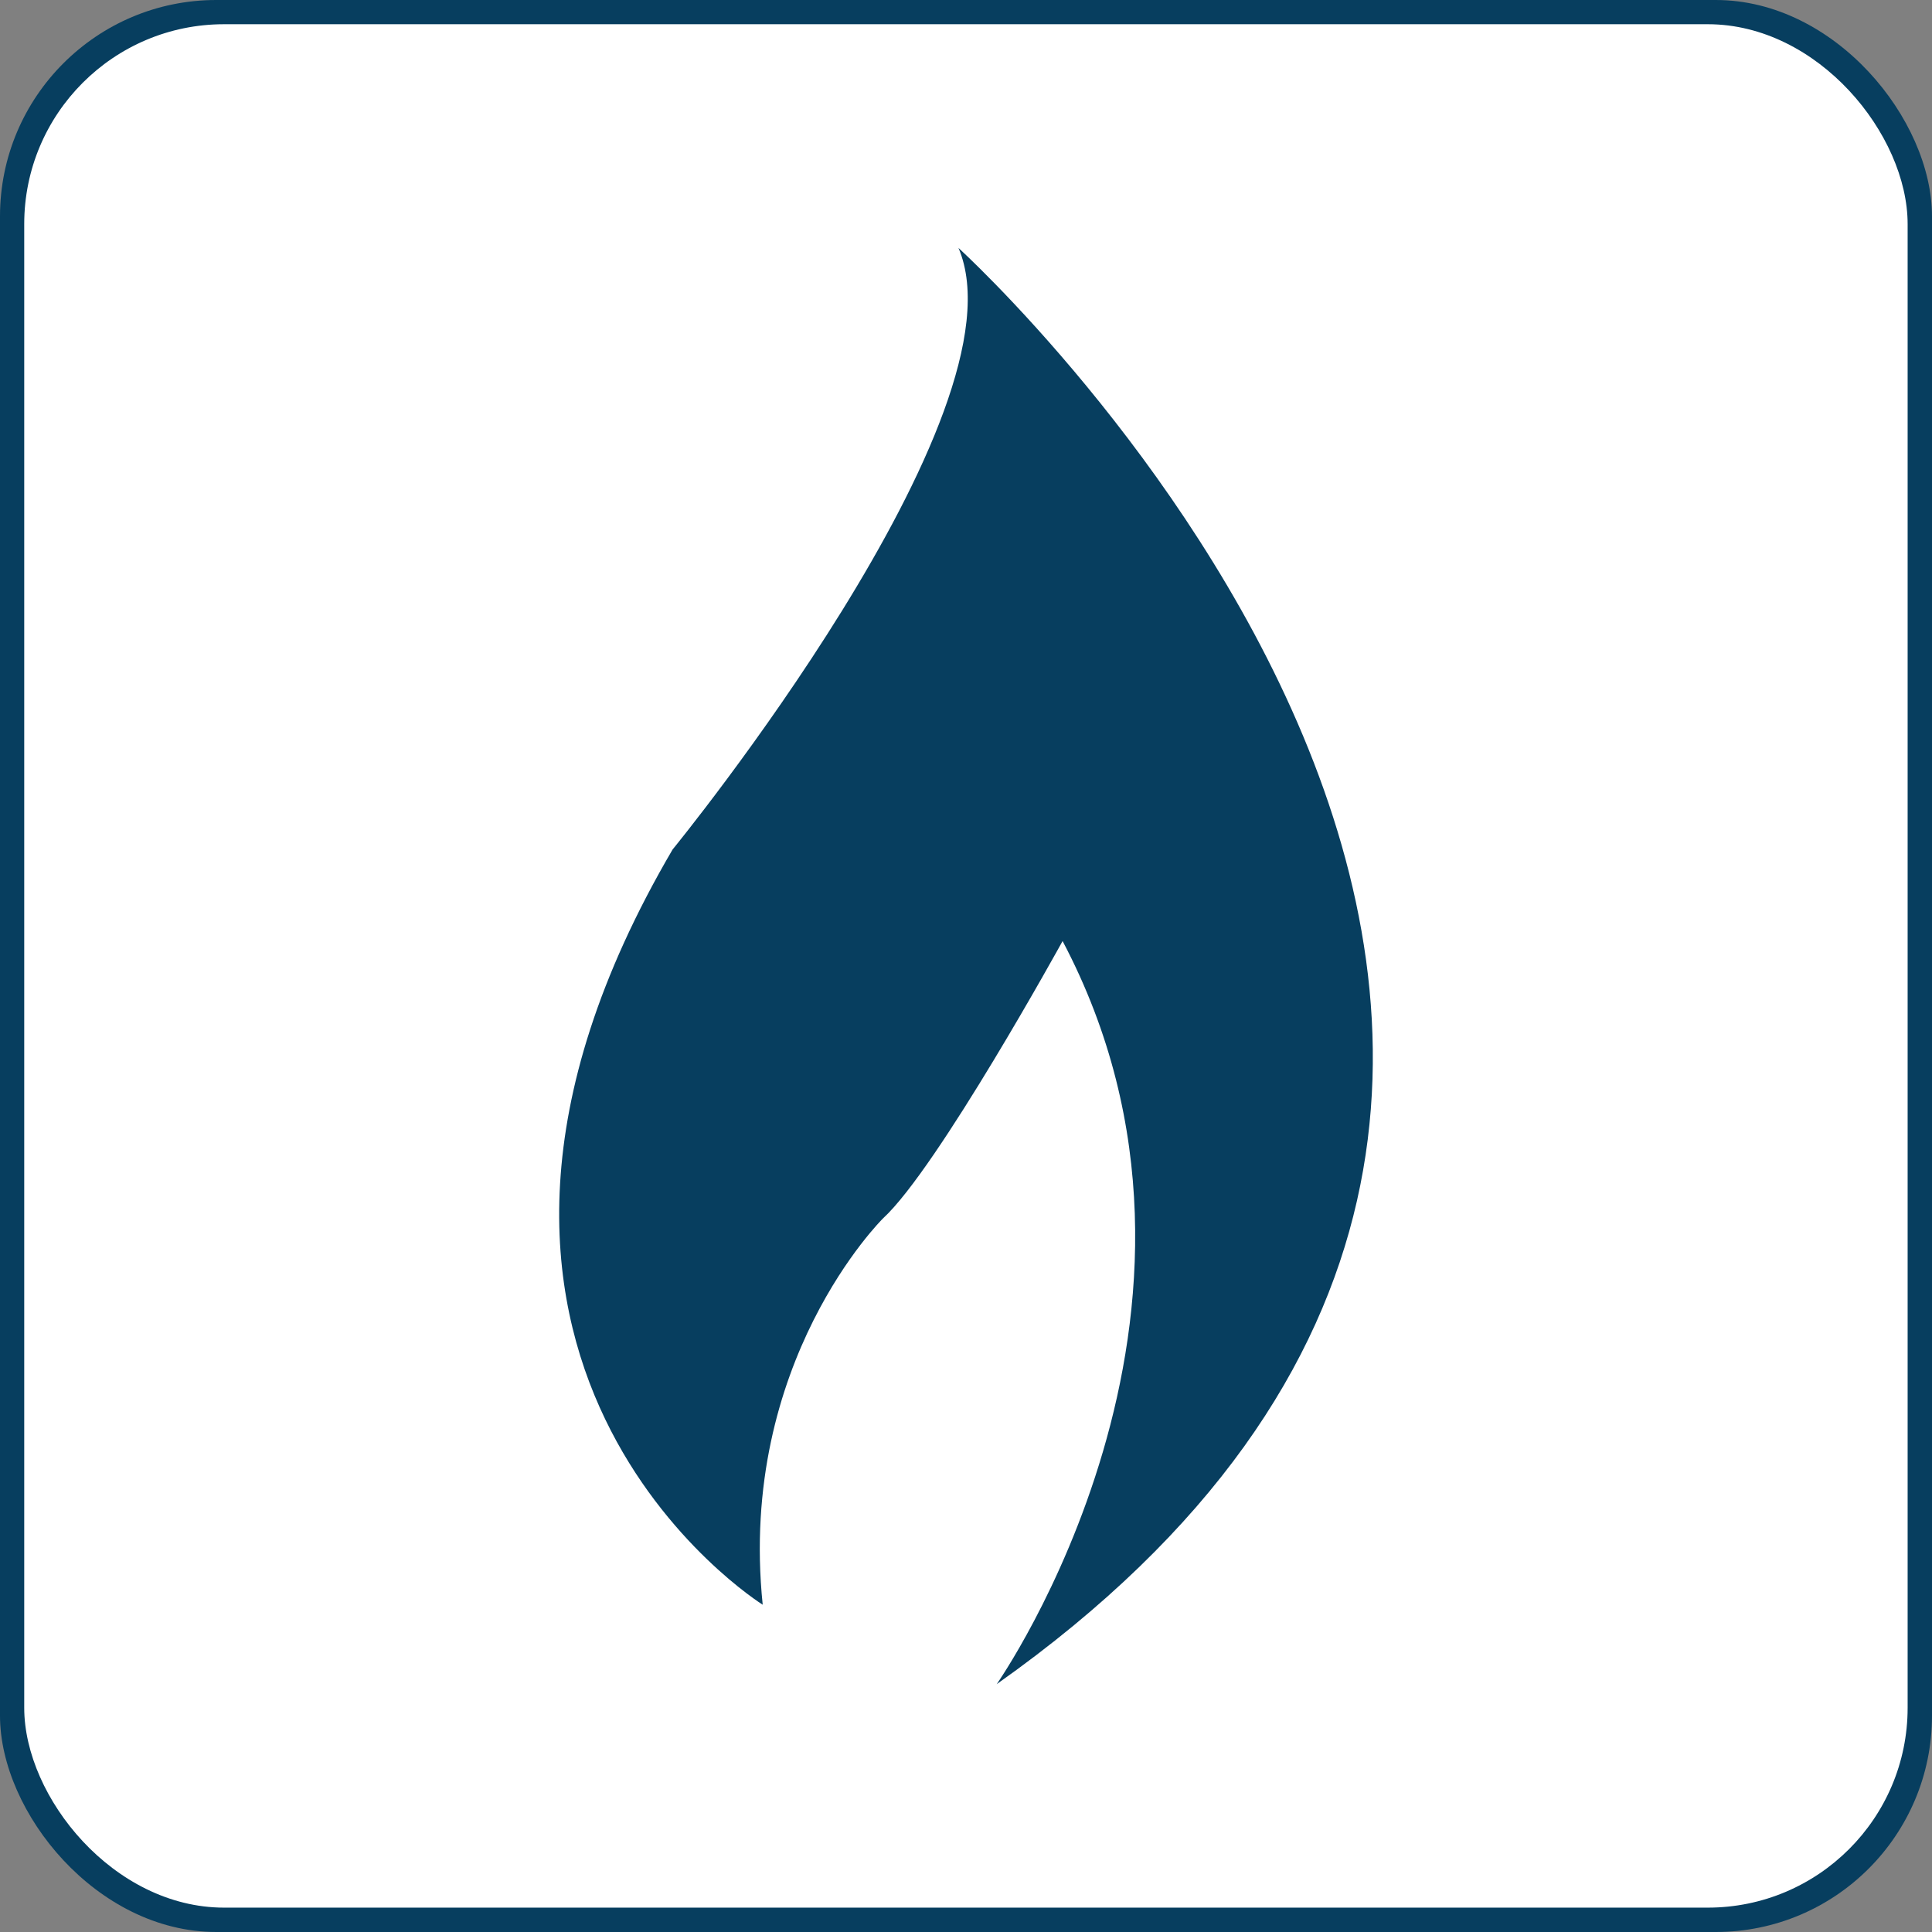
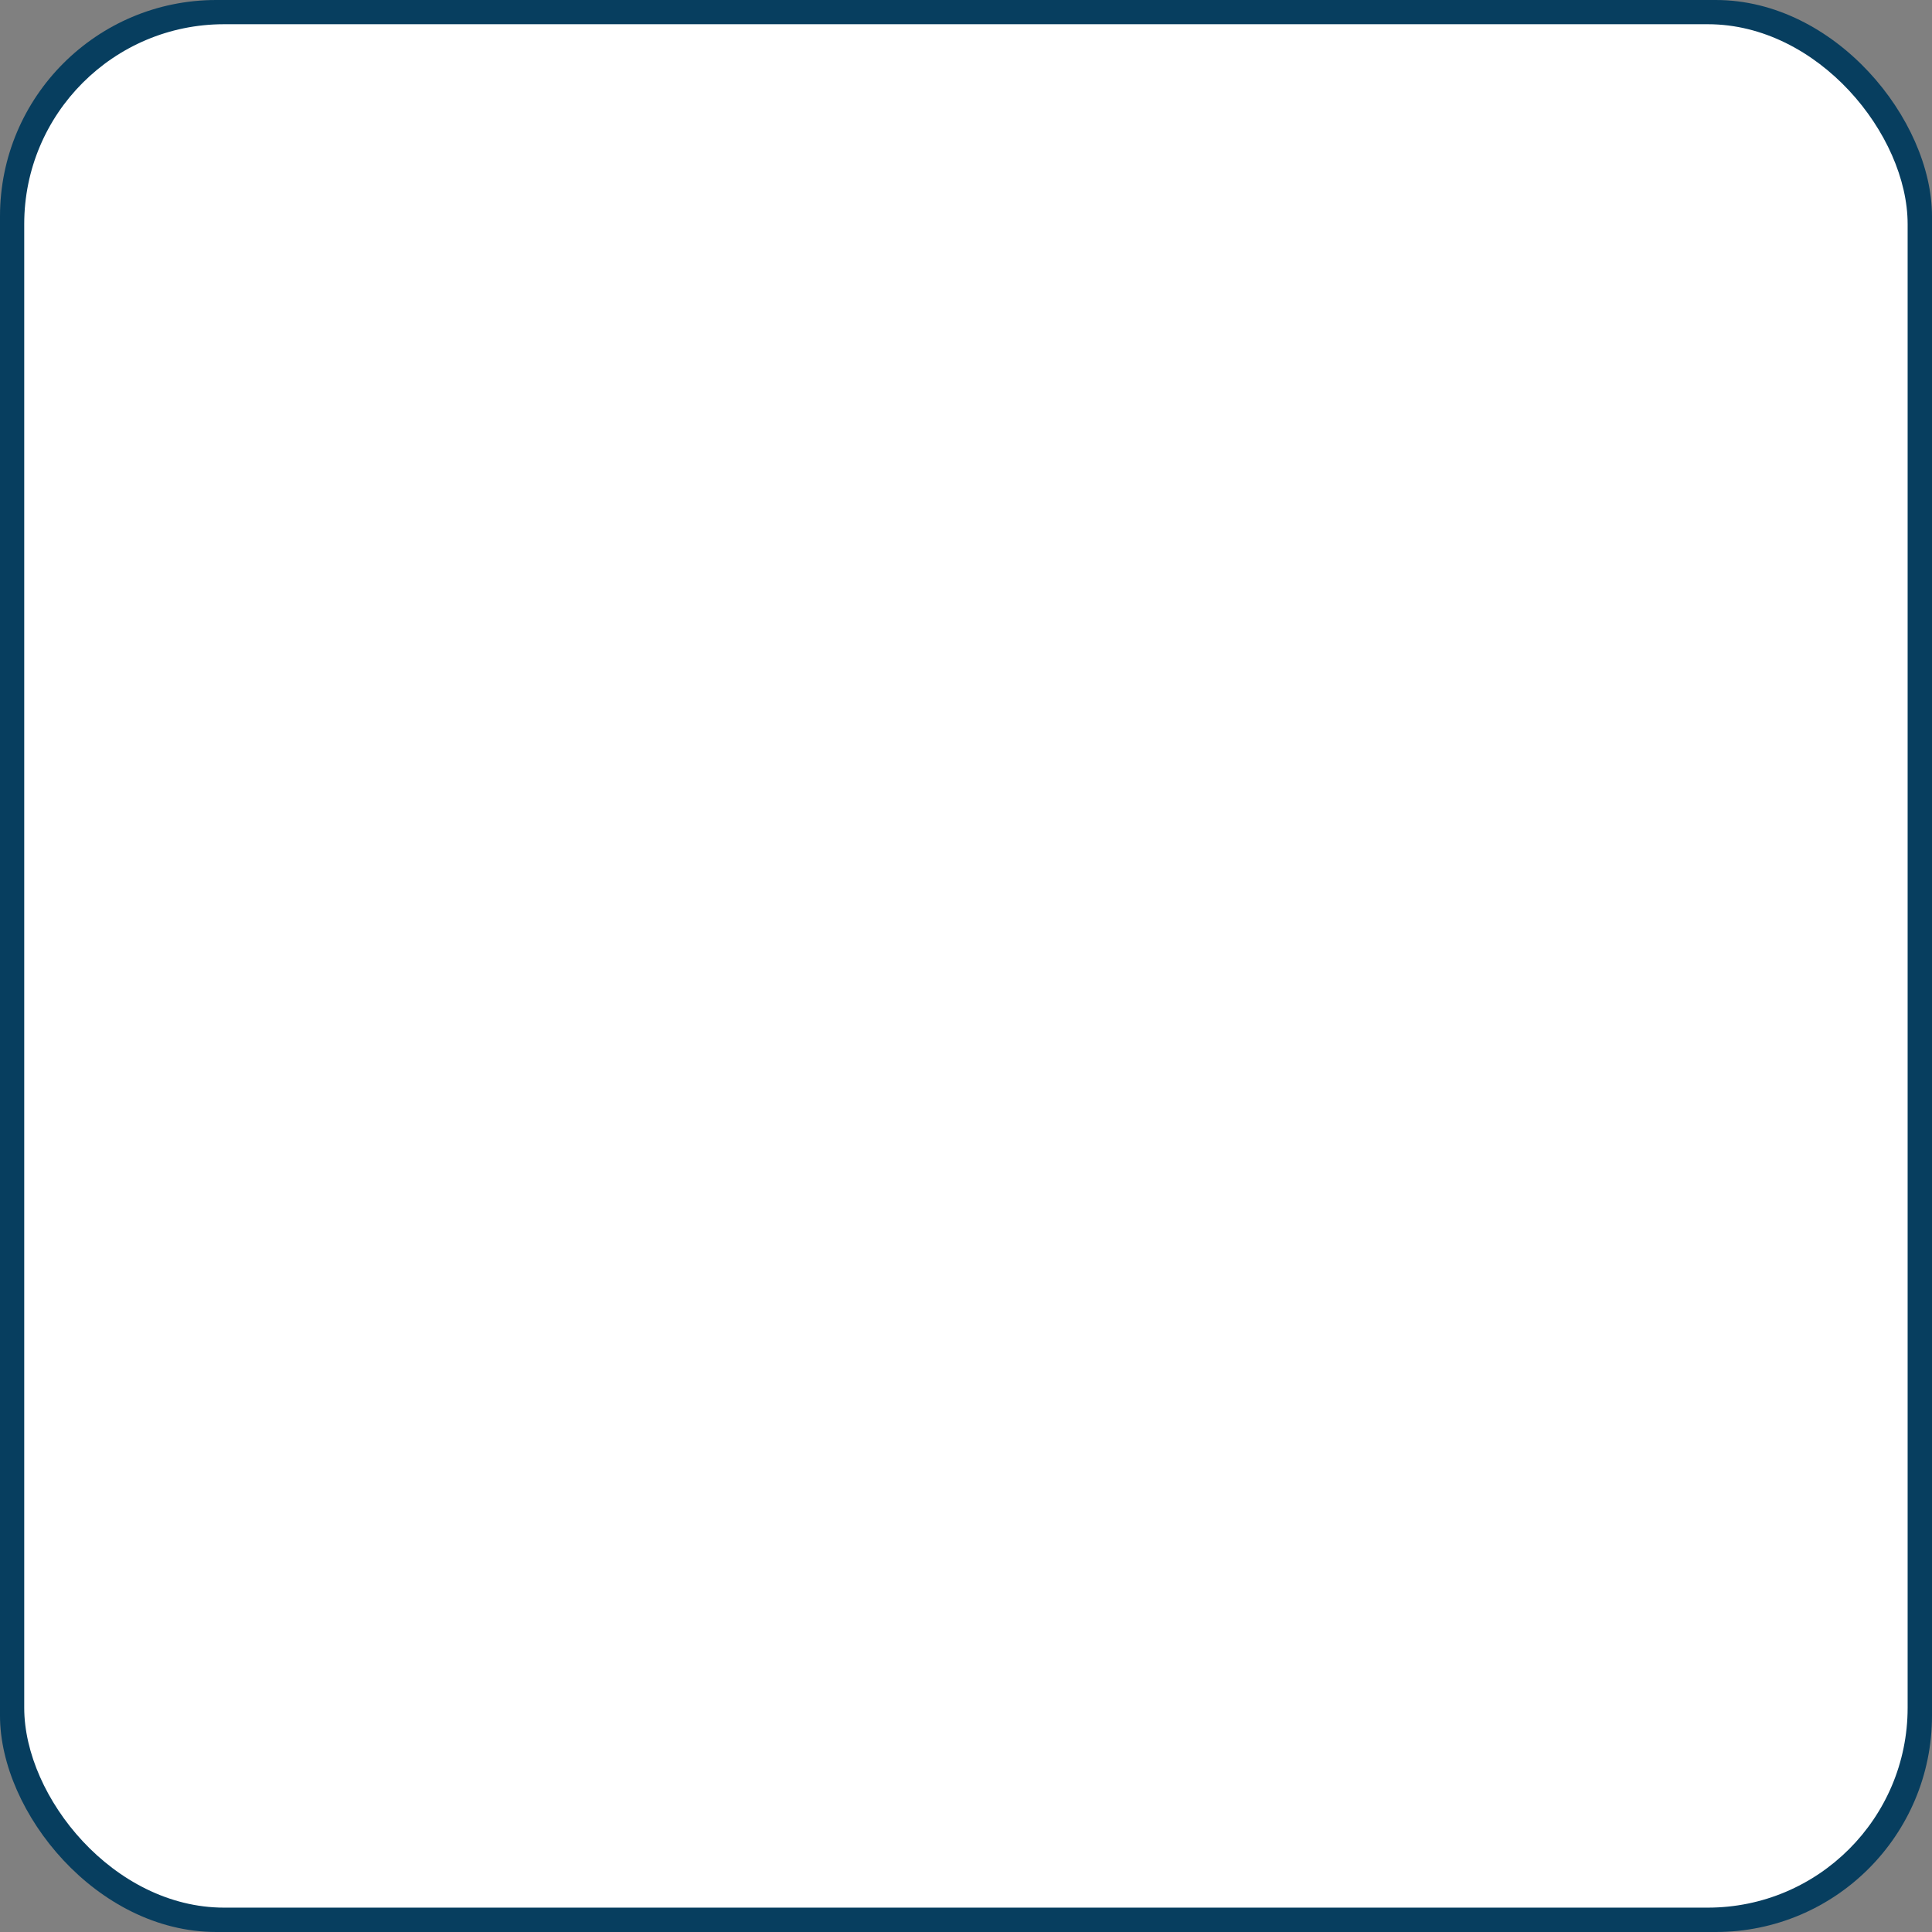
<svg xmlns="http://www.w3.org/2000/svg" id="Layer_2" data-name="Layer 2" viewBox="0 0 134 134">
  <rect x="0" y="0" width="134" height="134" fill="#808080" stroke="none" />
  <defs>
    <style>
      .cls-1 {
        fill: #fff;
      }

      .cls-2 {
        fill: #073e5f;
      }
    </style>
  </defs>
  <g id="Layer_1-2" data-name="Layer 1">
    <g>
      <g id="Group_53" data-name="Group 53">
        <g id="Rectangle_38" data-name="Rectangle 38">
          <g>
            <rect class="cls-2" width="134" height="134" rx="15" ry="15" />
            <rect class="cls-1" x="1.68" y="1.68" width="130.63" height="130.63" rx="13.86" ry="13.86" />
          </g>
        </g>
      </g>
-       <path class="cls-2" d="m66.47,17.19s62.87,57.06,2.66,99.62c0,0,18.13-25.85,4.57-51.54,0,0-8.67,15.76-12.45,19.23,0,0-10.09,9.93-8.35,26.8,0,0-27.06-16.87-6.25-52.38,0,0,24.73-30.26,19.83-41.72Z" />
    </g>
  </g>
</svg>